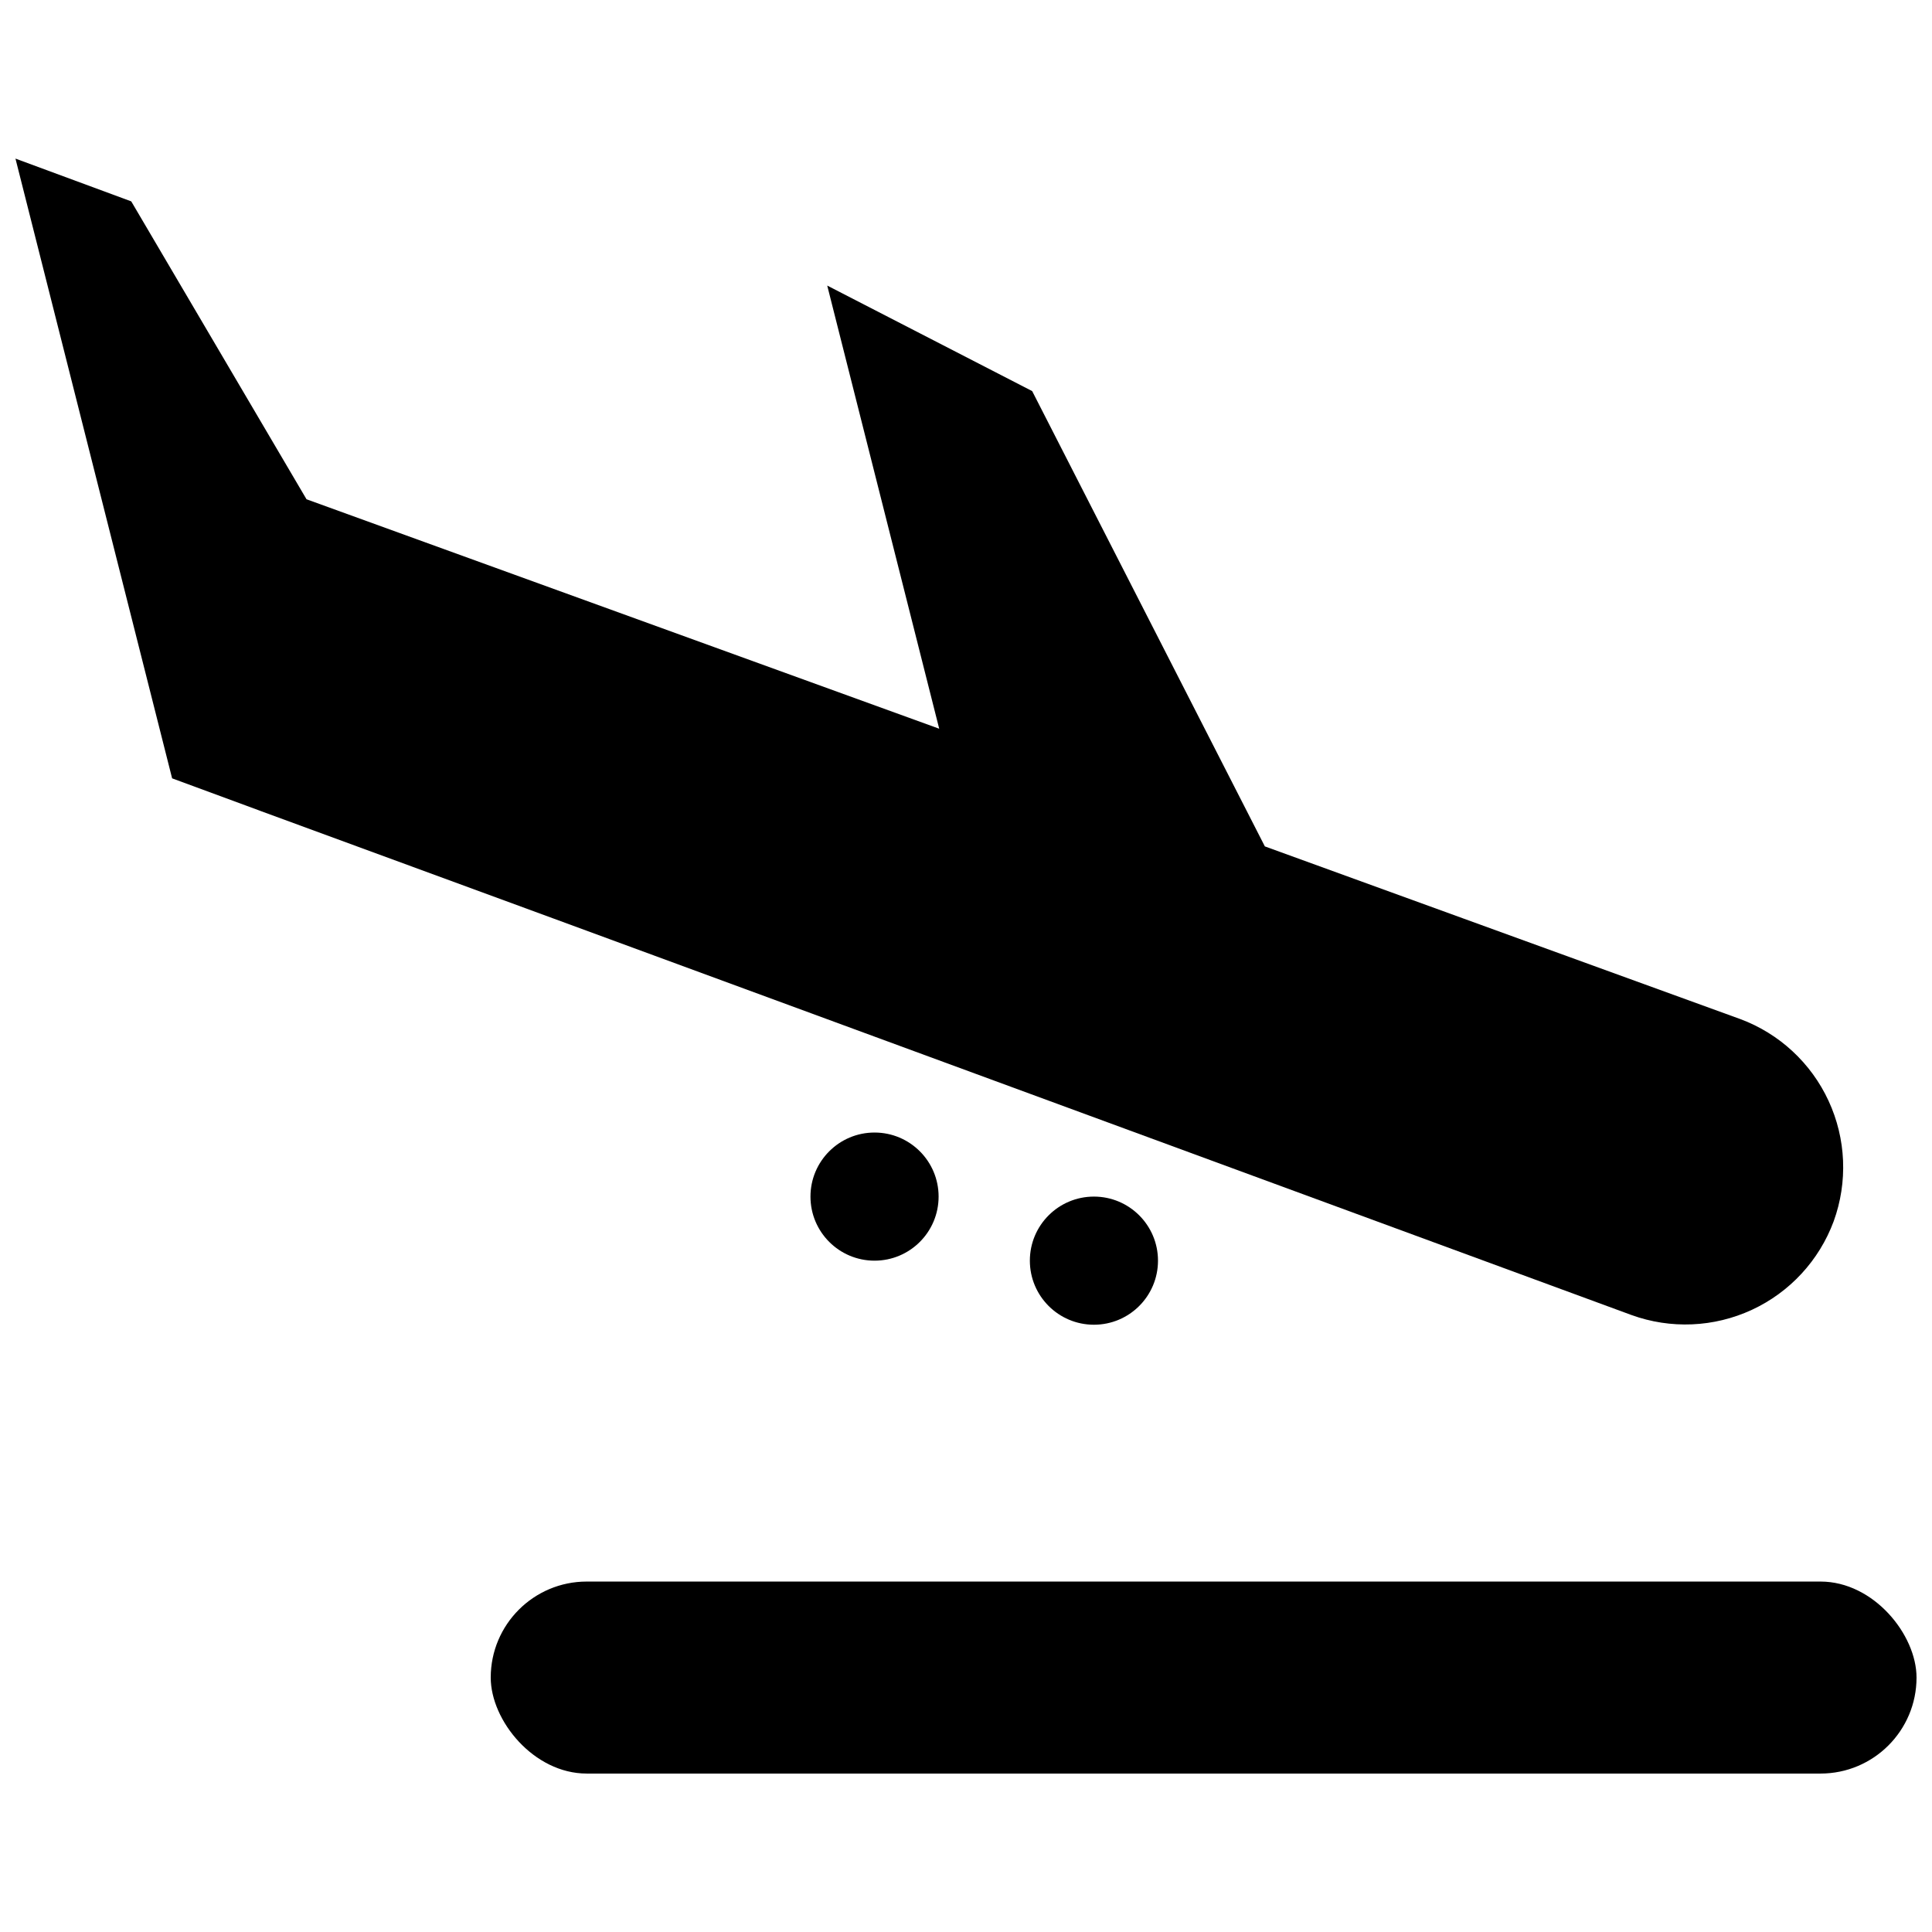
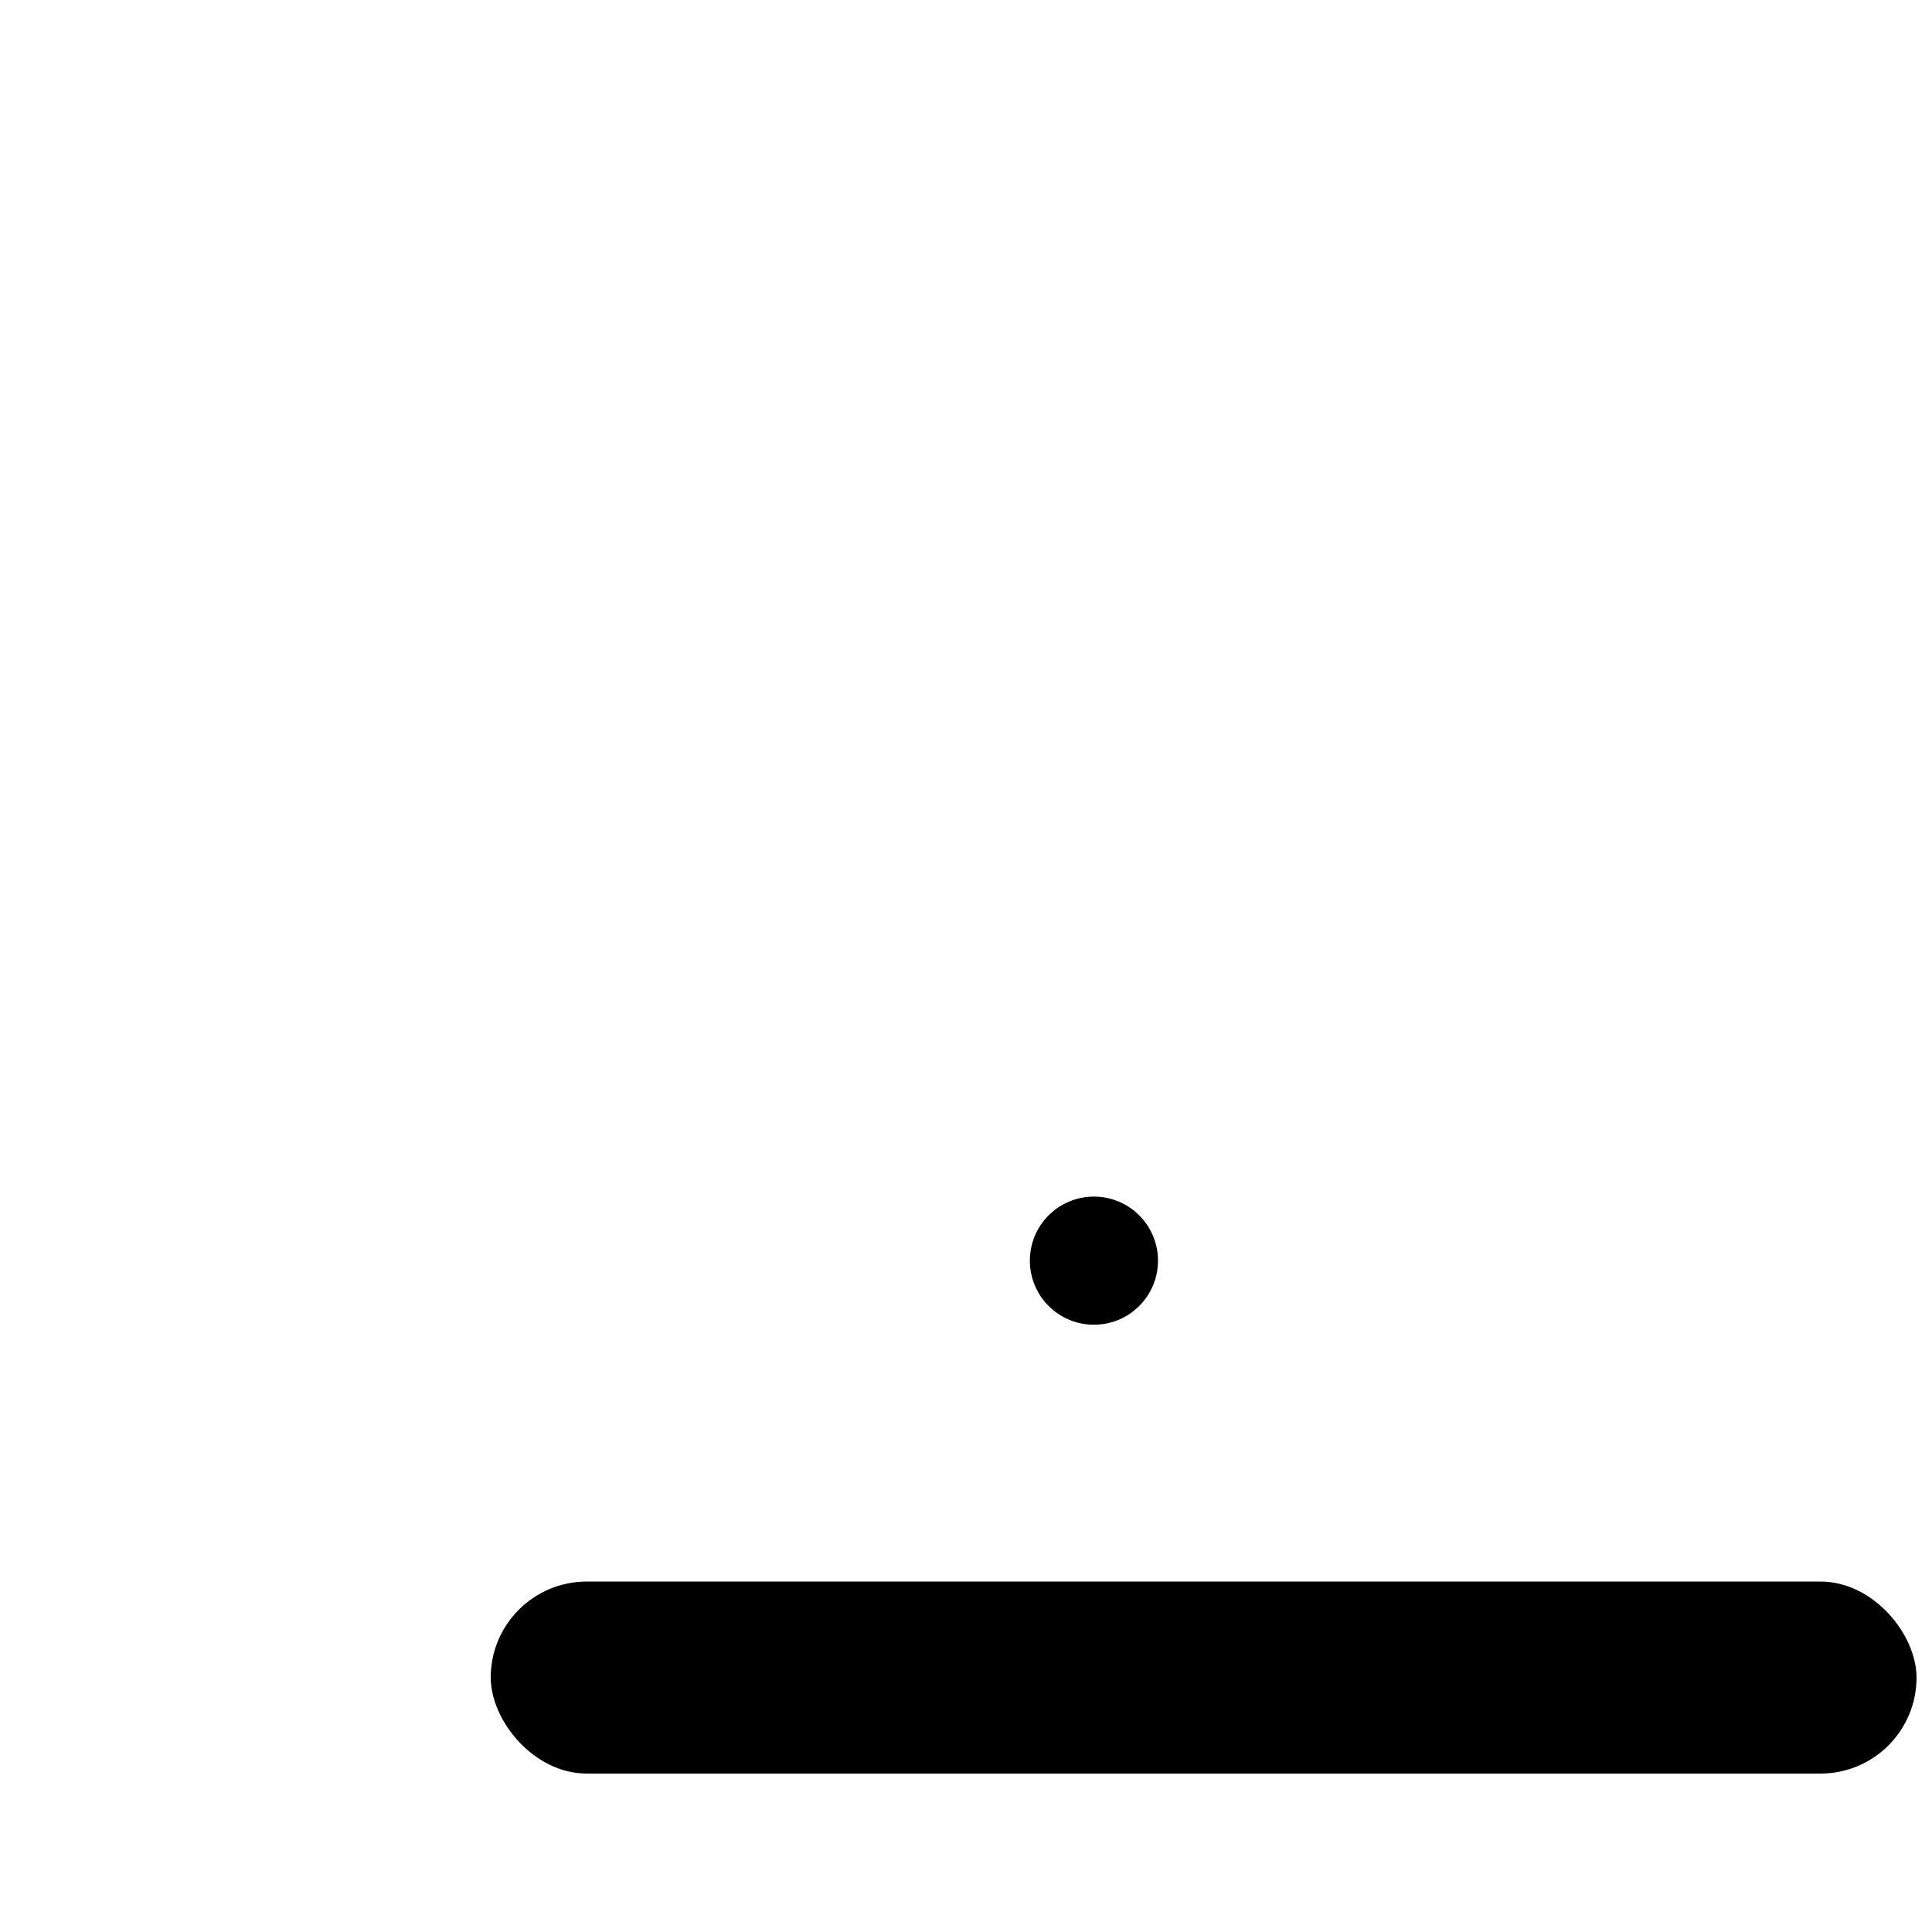
<svg xmlns="http://www.w3.org/2000/svg" width="800px" height="800px" version="1.1" viewBox="144 144 512 512">
  <defs>
    <clipPath id="b">
-       <path d="m148.09 186h484.91v310h-484.91z" />
+       <path d="m148.09 186h484.91h-484.91z" />
    </clipPath>
    <clipPath id="a">
      <path d="m274 563h377.9v52h-377.9z" />
    </clipPath>
  </defs>
  <g clip-path="url(#b)">
    <path d="m605.15 414.05-125.95-45.746-61.664-120.66-54.312-27.965 29.676 117.44-167.67-60.809-46.449-78.945-30.684-11.336 41.516 164.24 22.824 8.414 0.656 0.25 77.535 28.465 285.71 105.09c10.402 3.777 21.879 3.285 31.922-1.367 10.043-4.652 17.836-13.09 21.684-23.469 3.777-10.398 3.293-21.867-1.352-31.91-4.641-10.039-13.066-17.84-23.438-21.695z" />
  </g>
  <g clip-path="url(#a)">
    <path d="m299.49 563.13h326.97c14.051 0 25.441 14.051 25.441 25.441 0 14.051-11.391 25.441-25.441 25.441h-326.97c-14.051 0-25.441-14.051-25.441-25.441 0-14.051 11.391-25.441 25.441-25.441z" />
  </g>
  <path d="m450.88 478.09c0 9.375-7.602 16.977-16.977 16.977-9.379 0-16.98-7.602-16.98-16.977 0-9.379 7.602-16.98 16.98-16.98 9.375 0 16.977 7.602 16.977 16.98" />
-   <path d="m392.74 461.11c0 9.379-7.602 16.98-16.977 16.98-9.379 0-16.98-7.602-16.98-16.98 0-9.375 7.602-16.977 16.98-16.977 9.375 0 16.977 7.602 16.977 16.977" />
</svg>